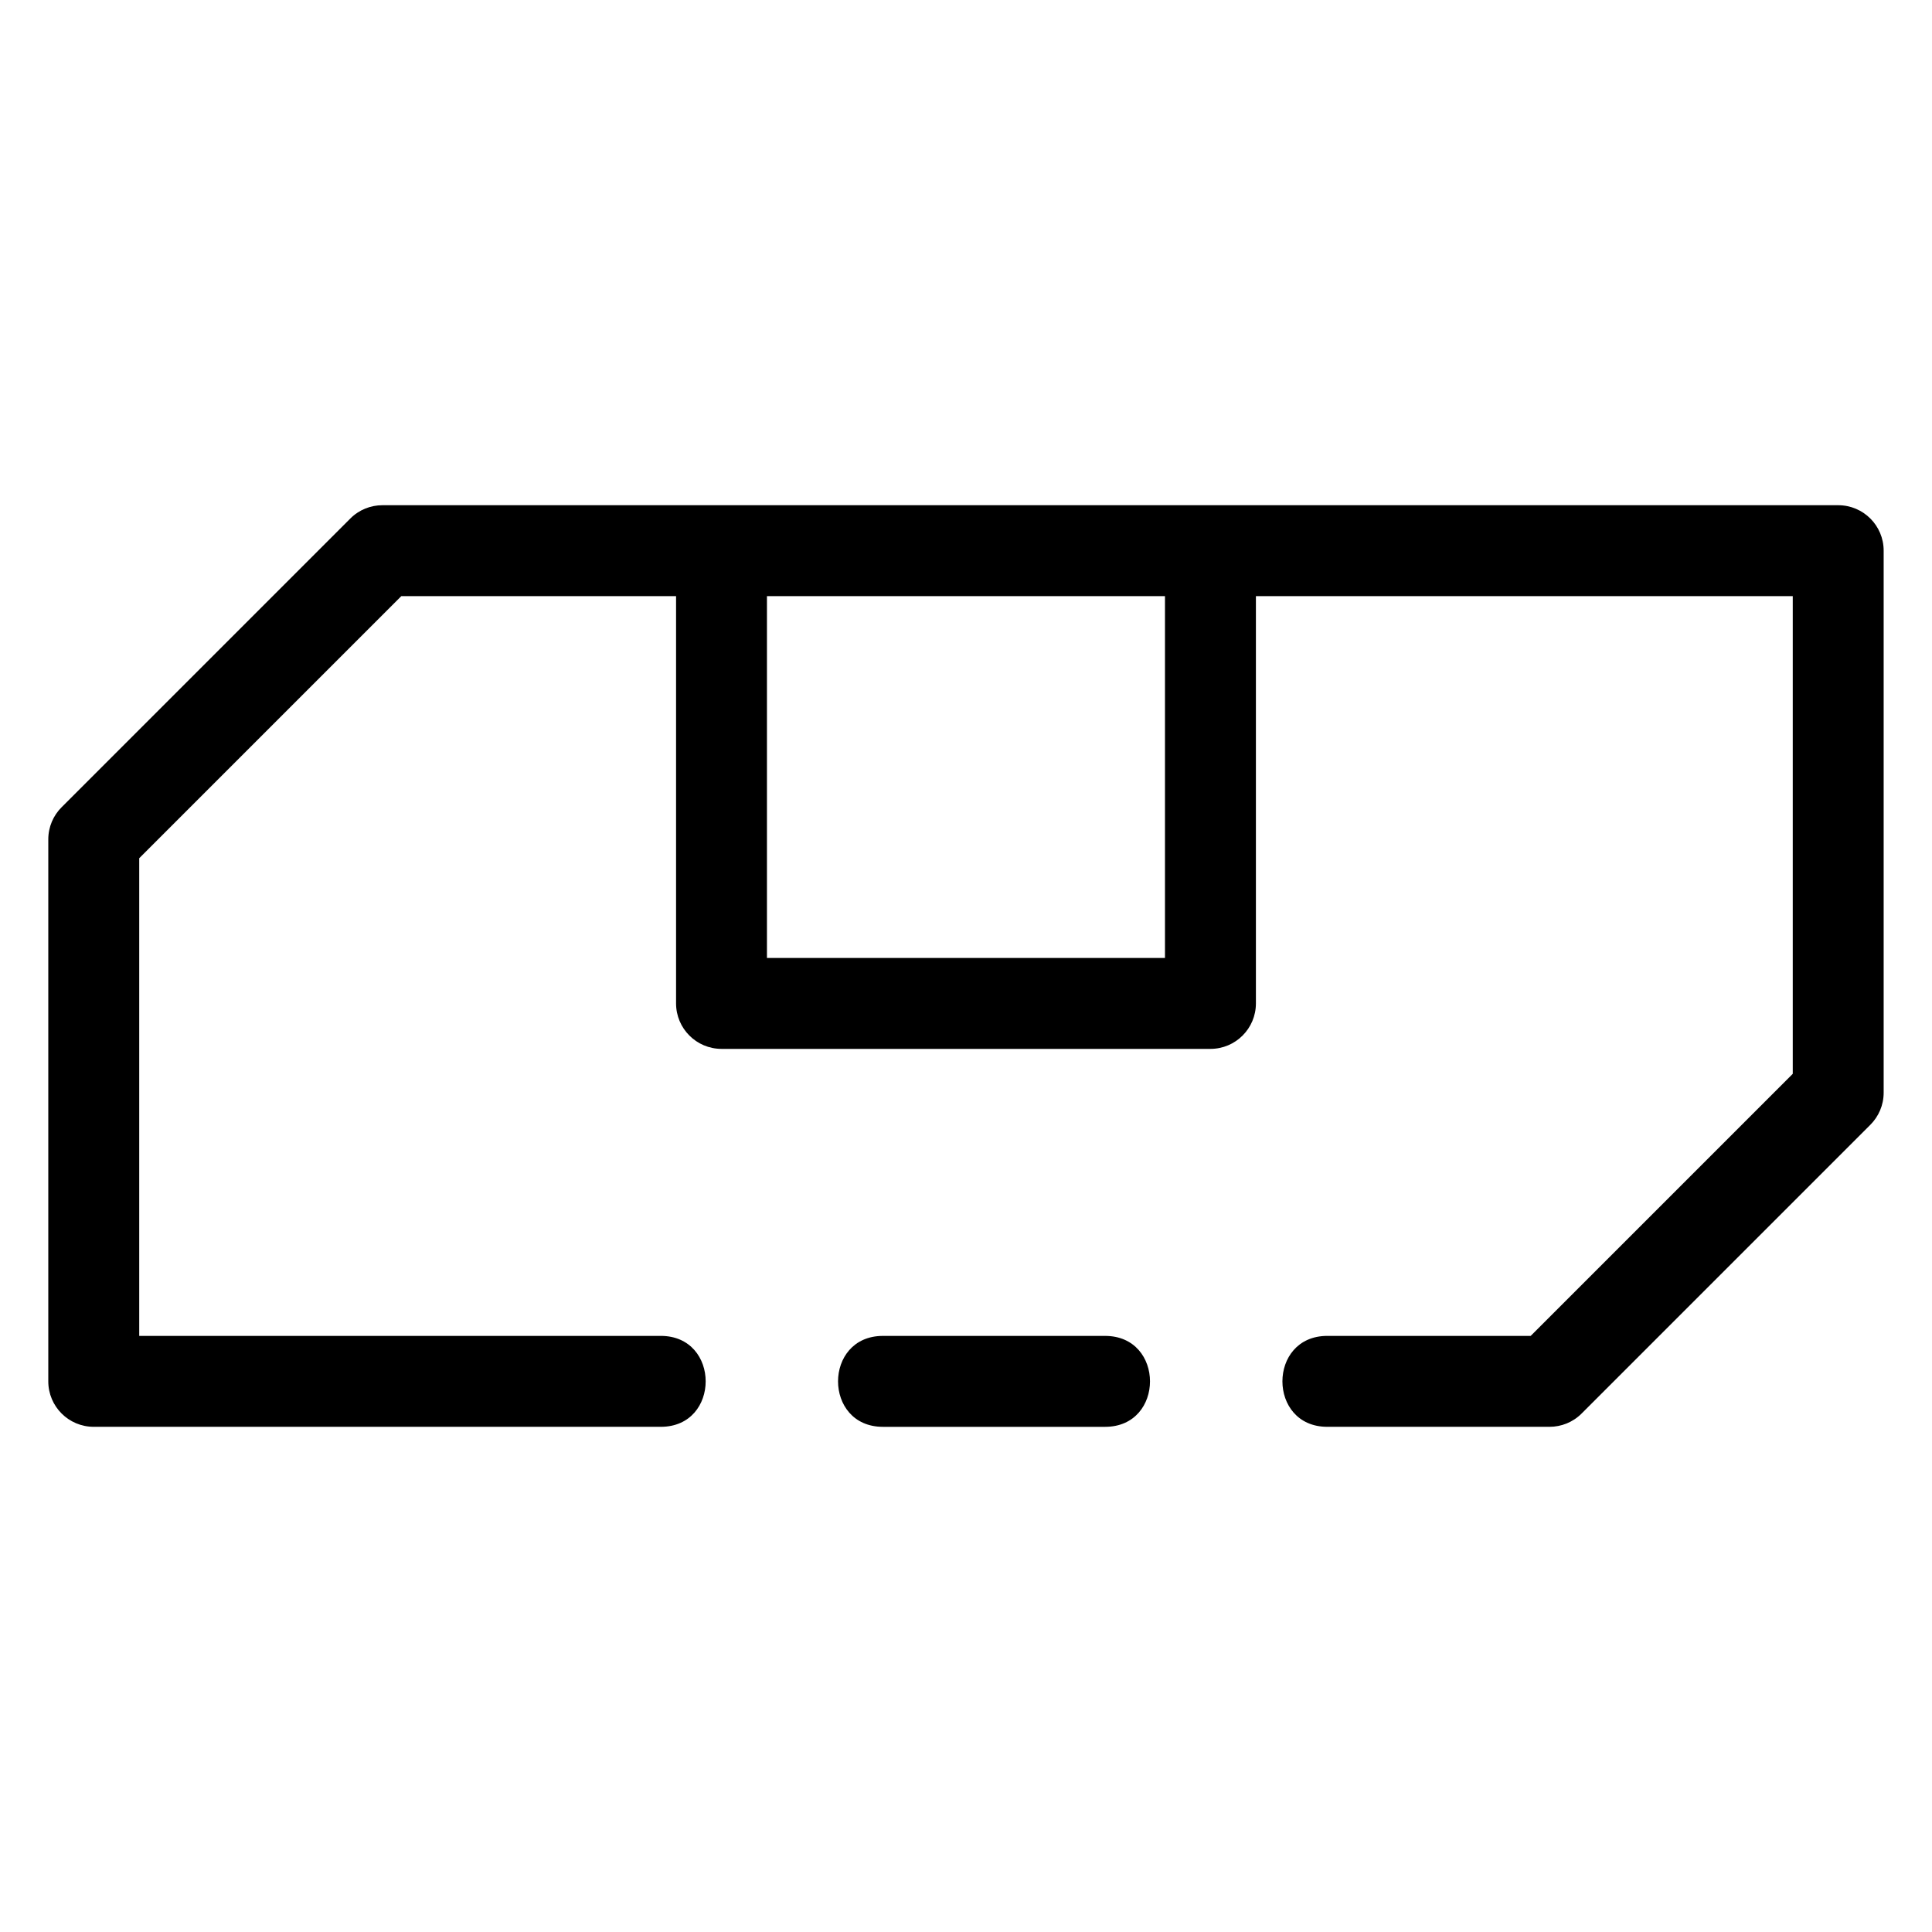
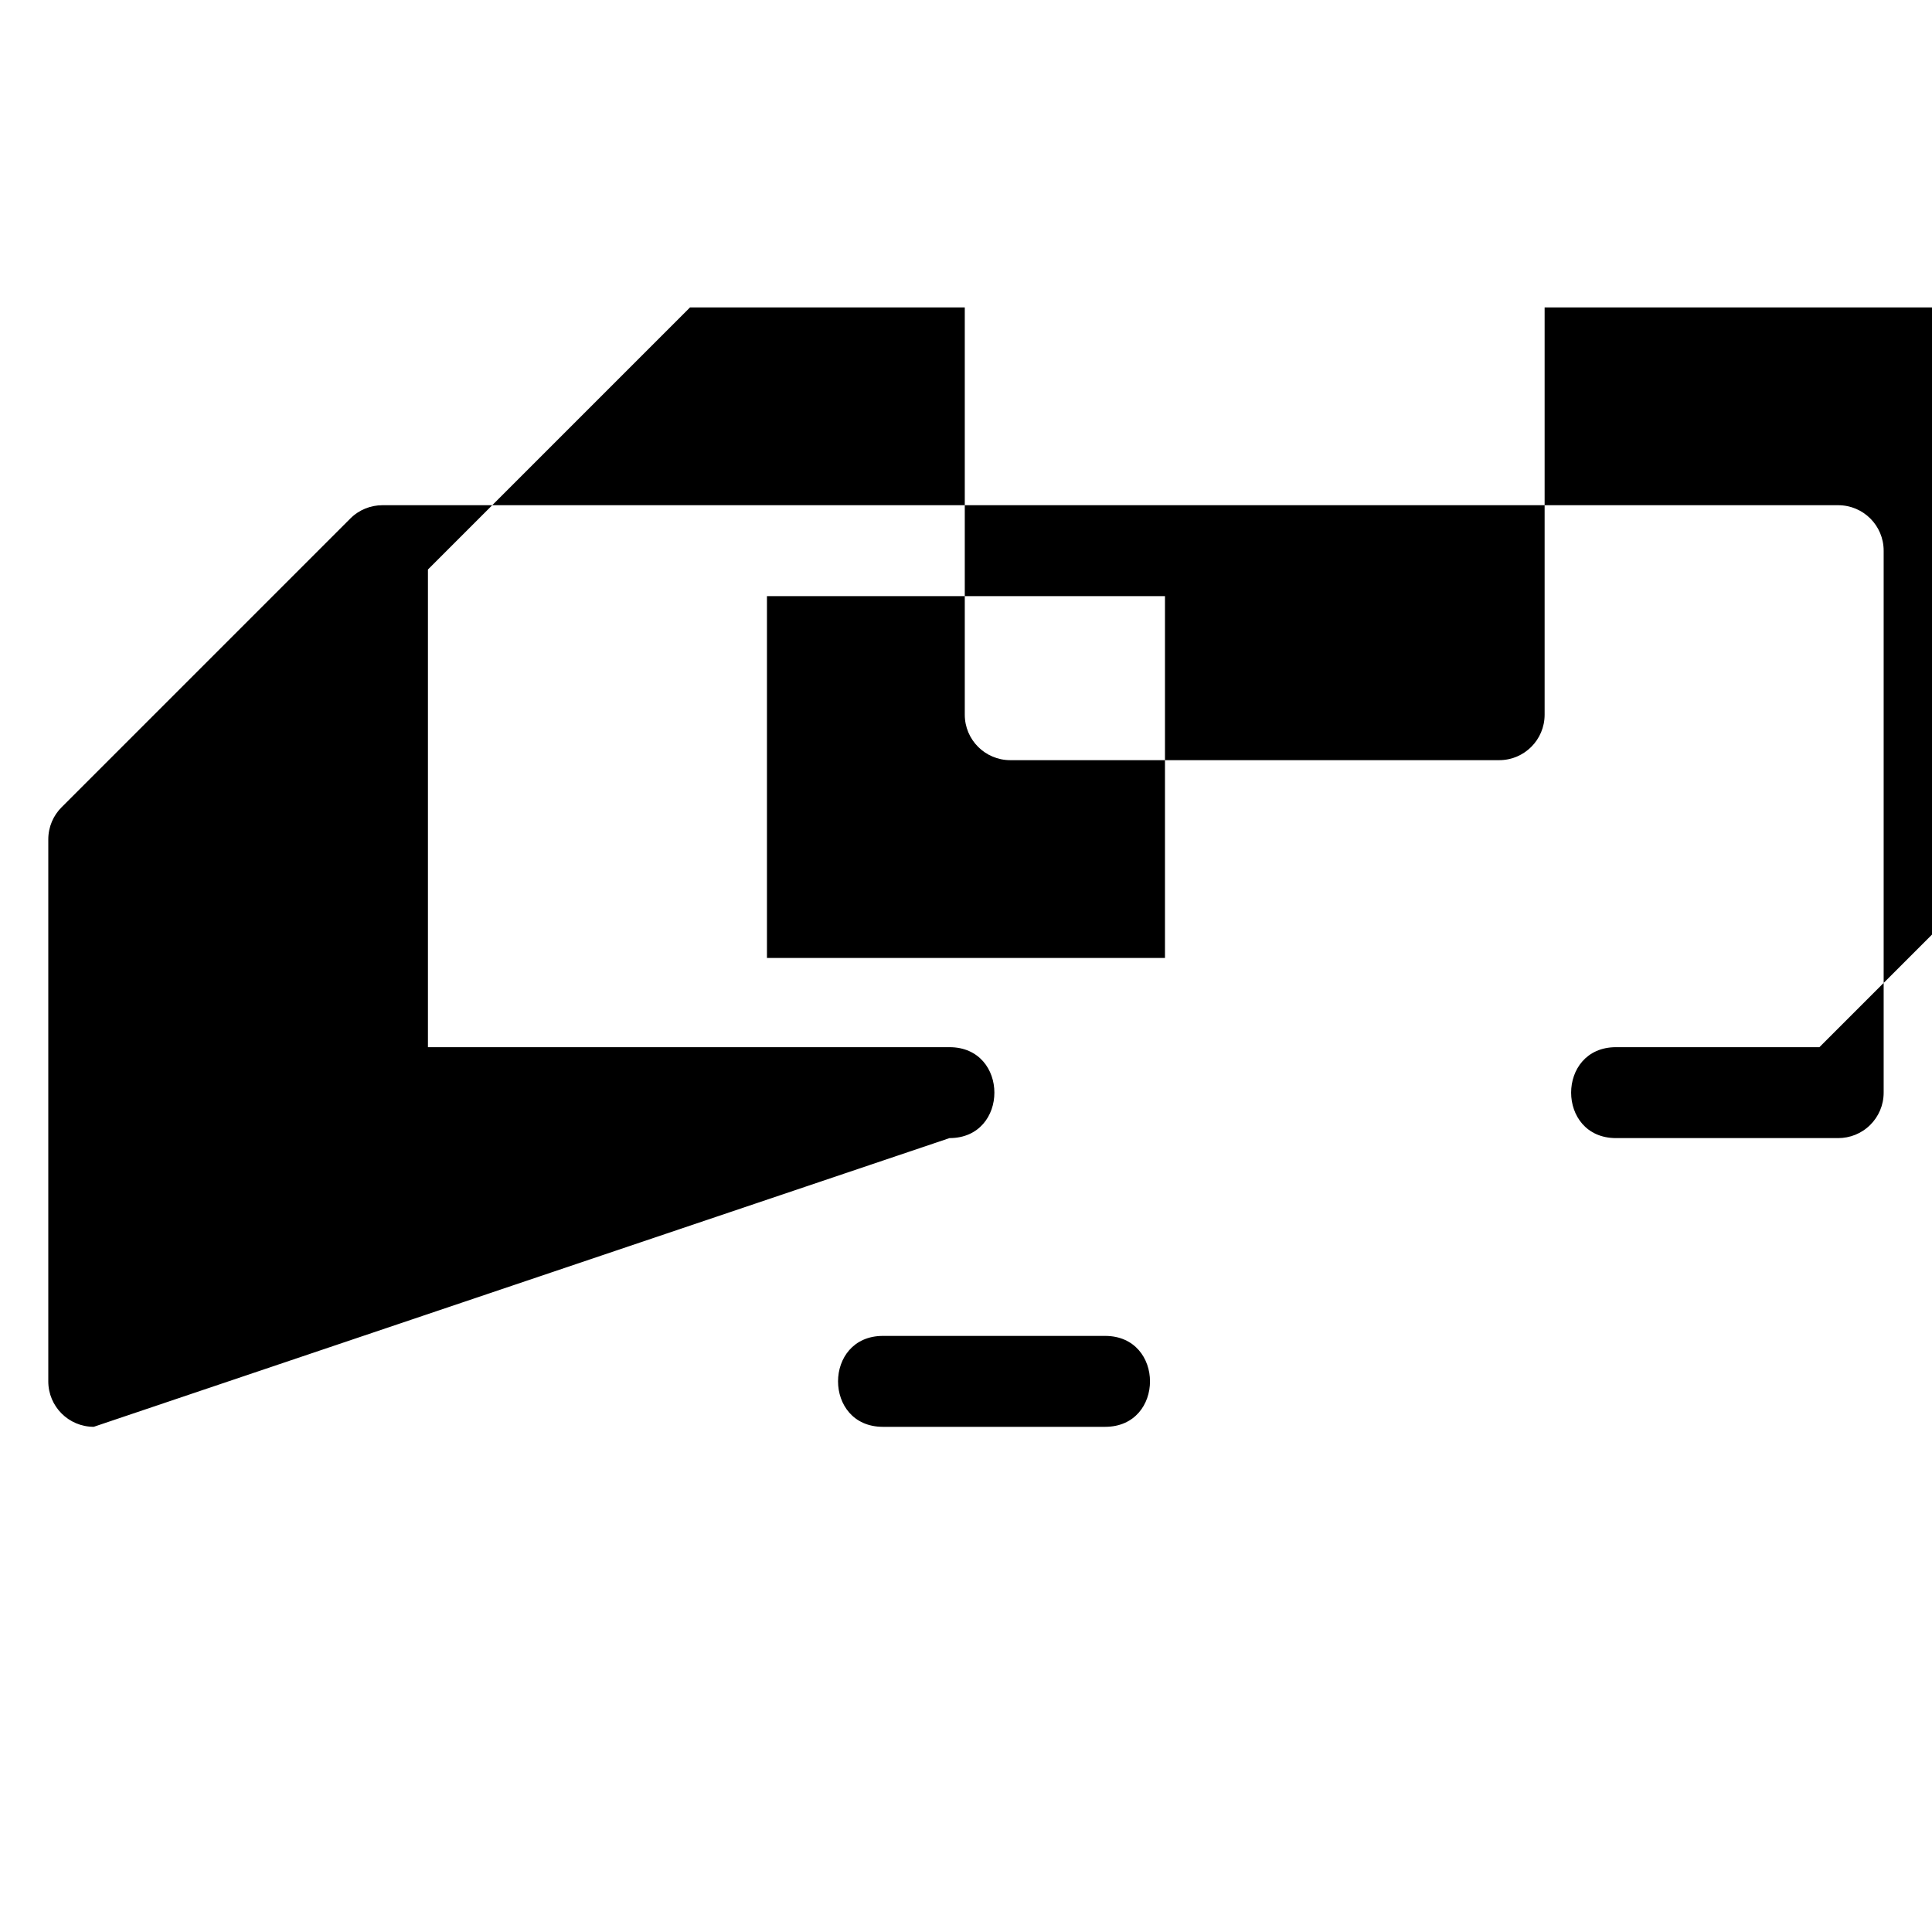
<svg xmlns="http://www.w3.org/2000/svg" fill="#000000" width="800px" height="800px" version="1.1" viewBox="144 144 512 512">
-   <path d="m168.84 522.12c-6.652 0-12.043-5.391-12.043-12.043v-143.63c0-3.328 1.344-6.336 3.527-8.52l76.512-76.512c2.352-2.356 5.438-3.527 8.52-3.527h385.79c6.652 0 12.043 5.391 12.043 12.043v143.63c0 3.328-1.344 6.336-3.527 8.52l-76.512 76.512c-2.352 2.356-5.434 3.527-8.52 3.527h-58.879c-15.863 0-15.863-24.094 0-24.094h53.895l69.453-69.453v-126.59h-142.27v107.93c0 6.652-5.391 12.051-12.043 12.051h-129.57c-6.652 0-12.051-5.398-12.051-12.051v-107.93h-72.816l-69.453 69.453v126.59h138.22c15.859 0 15.859 24.094 0 24.094zm283.89-220.14h-105.48v95.887h105.48zm-15.863 196.05c15.859 0 15.859 24.094 0 24.094h-58.879c-15.863 0-15.863-24.094 0-24.094z" />
+   <path d="m168.84 522.12c-6.652 0-12.043-5.391-12.043-12.043v-143.63c0-3.328 1.344-6.336 3.527-8.52l76.512-76.512c2.352-2.356 5.438-3.527 8.52-3.527h385.79c6.652 0 12.043 5.391 12.043 12.043v143.63c0 3.328-1.344 6.336-3.527 8.52c-2.352 2.356-5.434 3.527-8.52 3.527h-58.879c-15.863 0-15.863-24.094 0-24.094h53.895l69.453-69.453v-126.59h-142.27v107.93c0 6.652-5.391 12.051-12.043 12.051h-129.57c-6.652 0-12.051-5.398-12.051-12.051v-107.93h-72.816l-69.453 69.453v126.59h138.22c15.859 0 15.859 24.094 0 24.094zm283.89-220.14h-105.48v95.887h105.48zm-15.863 196.05c15.859 0 15.859 24.094 0 24.094h-58.879c-15.863 0-15.863-24.094 0-24.094z" />
</svg>